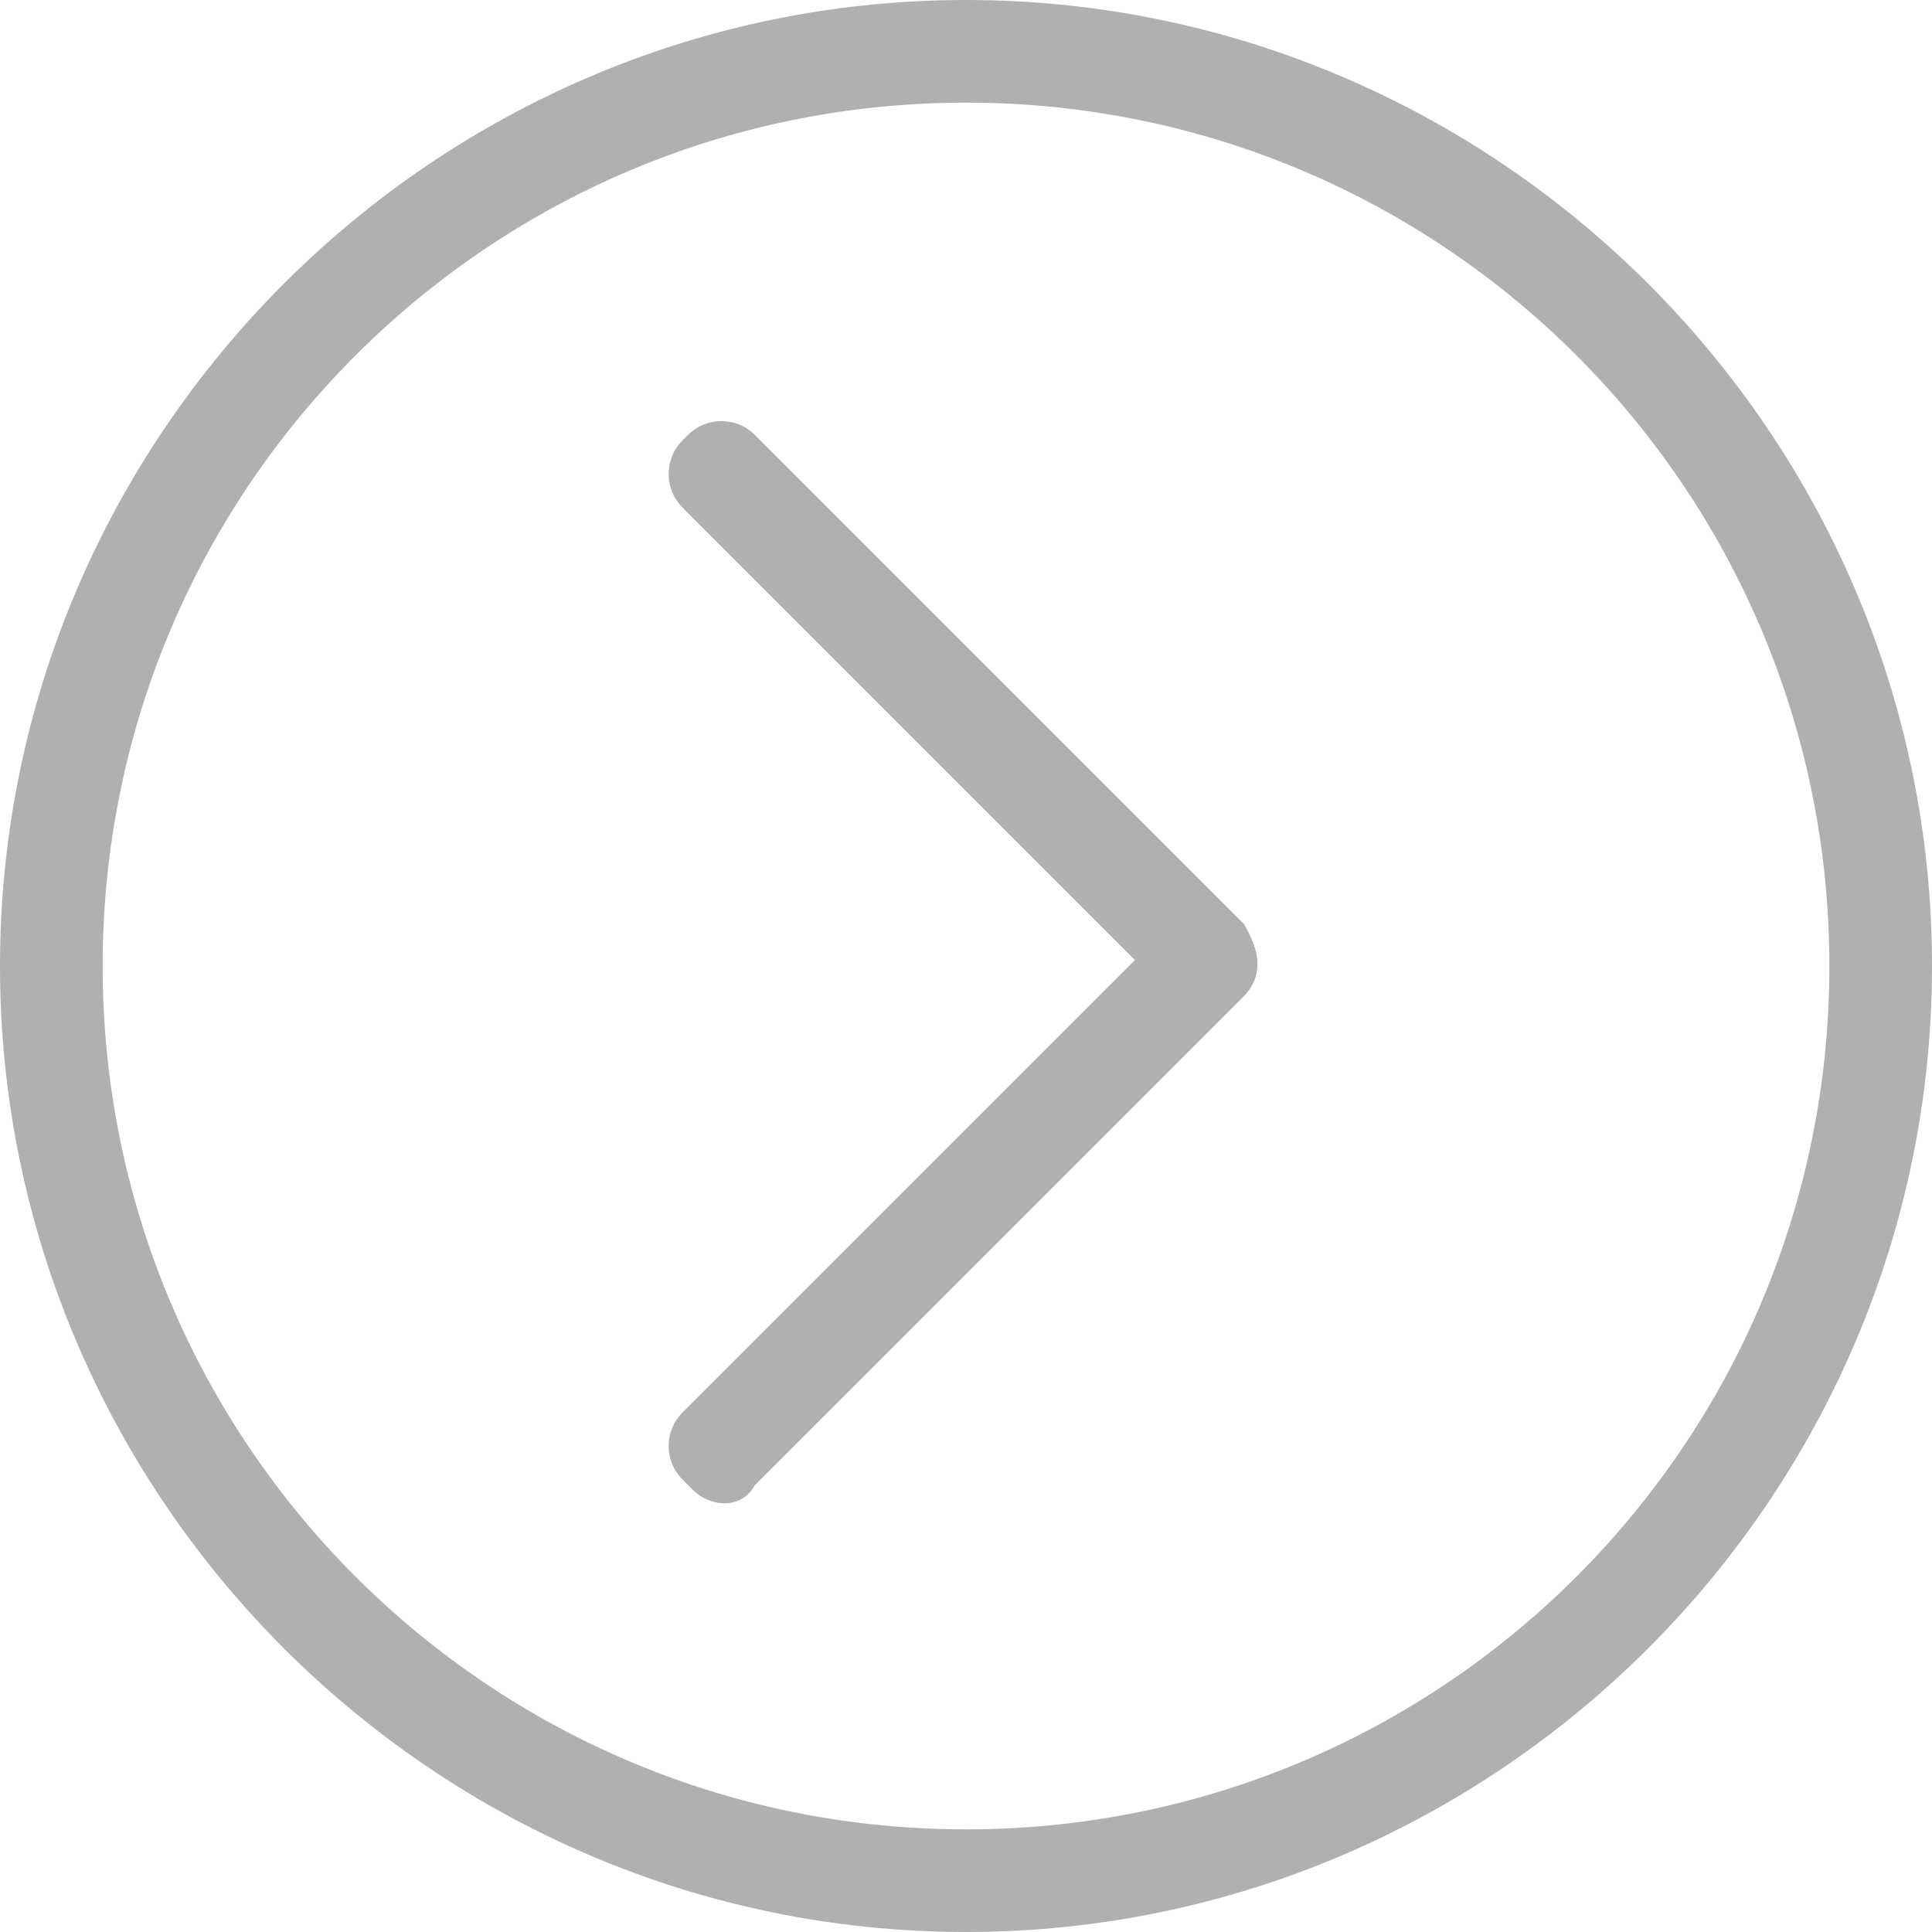
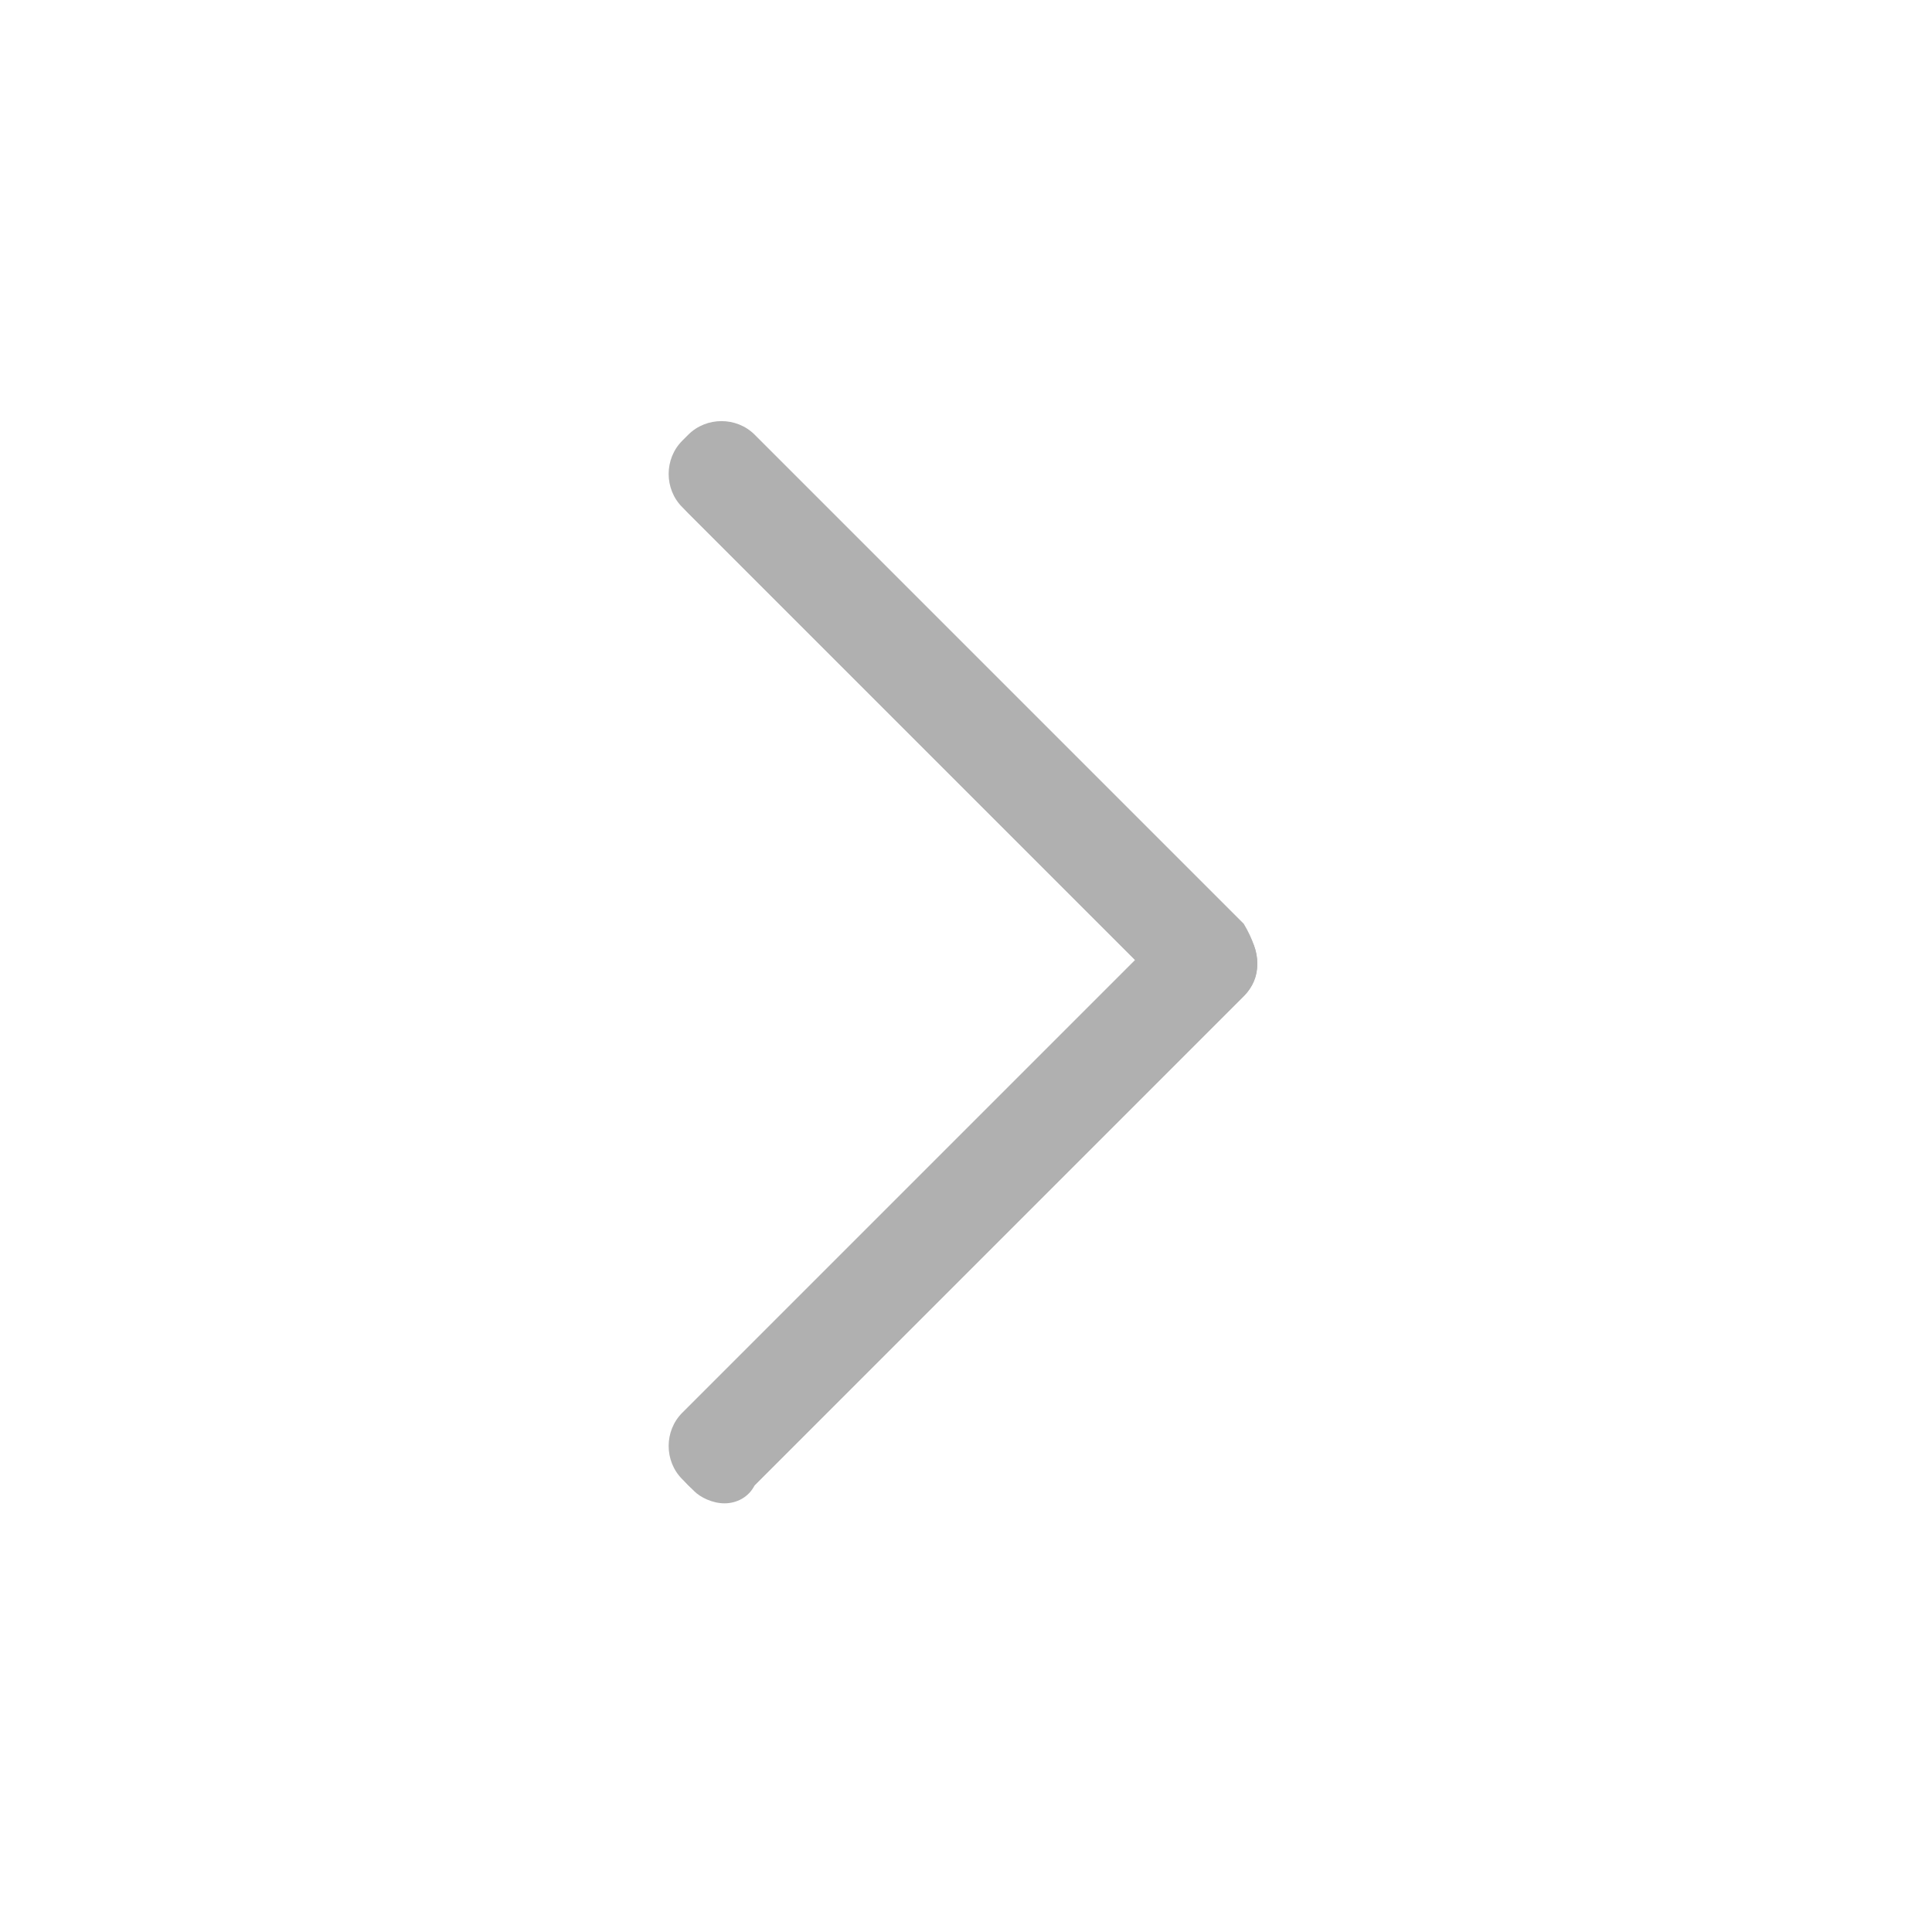
<svg xmlns="http://www.w3.org/2000/svg" t="1592300322878" class="icon" viewBox="0 0 1024 1024" version="1.1" p-id="1506" width="64" height="64">
  <defs>
    <style type="text/css" />
  </defs>
-   <path d="M512 969.6c-252.8 0-457.6-204.8-457.6-457.6S259.2 54.4 512 54.4 969.6 259.2 969.6 512 764.8 969.6 512 969.6M512 1024C793.6 1024 1024 793.6 1024 512s-230.4-512-512-512-512 230.4-512 512S230.4 1024 512 1024z" fill="#b0b0b0" p-id="1507" />
  <path d="M659.2 489.6l-3.2-3.2-256-256c-9.6-9.6-25.6-9.6-35.2 0l-3.2 3.2c-9.6 9.6-9.6 25.6-1e-8 35.2l240 240-240 240c-9.6 9.6-9.6 25.6 1e-8 35.2l3.2 3.2c9.6 9.6 25.6 9.6 35.2 0l259.2-259.2c9.6-9.6 9.6-22.4 0-38.4z" fill="#b0b0b0" p-id="1508" />
  <path d="M384 796.8c6.4 0 12.8-3.2 16-9.6l256-256 3.2-3.2c9.6-9.6 9.6-25.6 0-35.2l-3.2-3.2-256-256c-3.2-3.2-9.6-6.4-16-6.4s-12.8 3.2-16 6.4l-3.2 3.2c-9.6 9.6-9.6 25.6-1e-8 35.2L604.8 512l-240 240c-9.6 9.6-9.6 25.6 1e-8 35.2l3.2 3.2c3.2 3.2 9.6 6.4 16 6.4z" fill="#b0b0b0" p-id="1509" />
</svg>